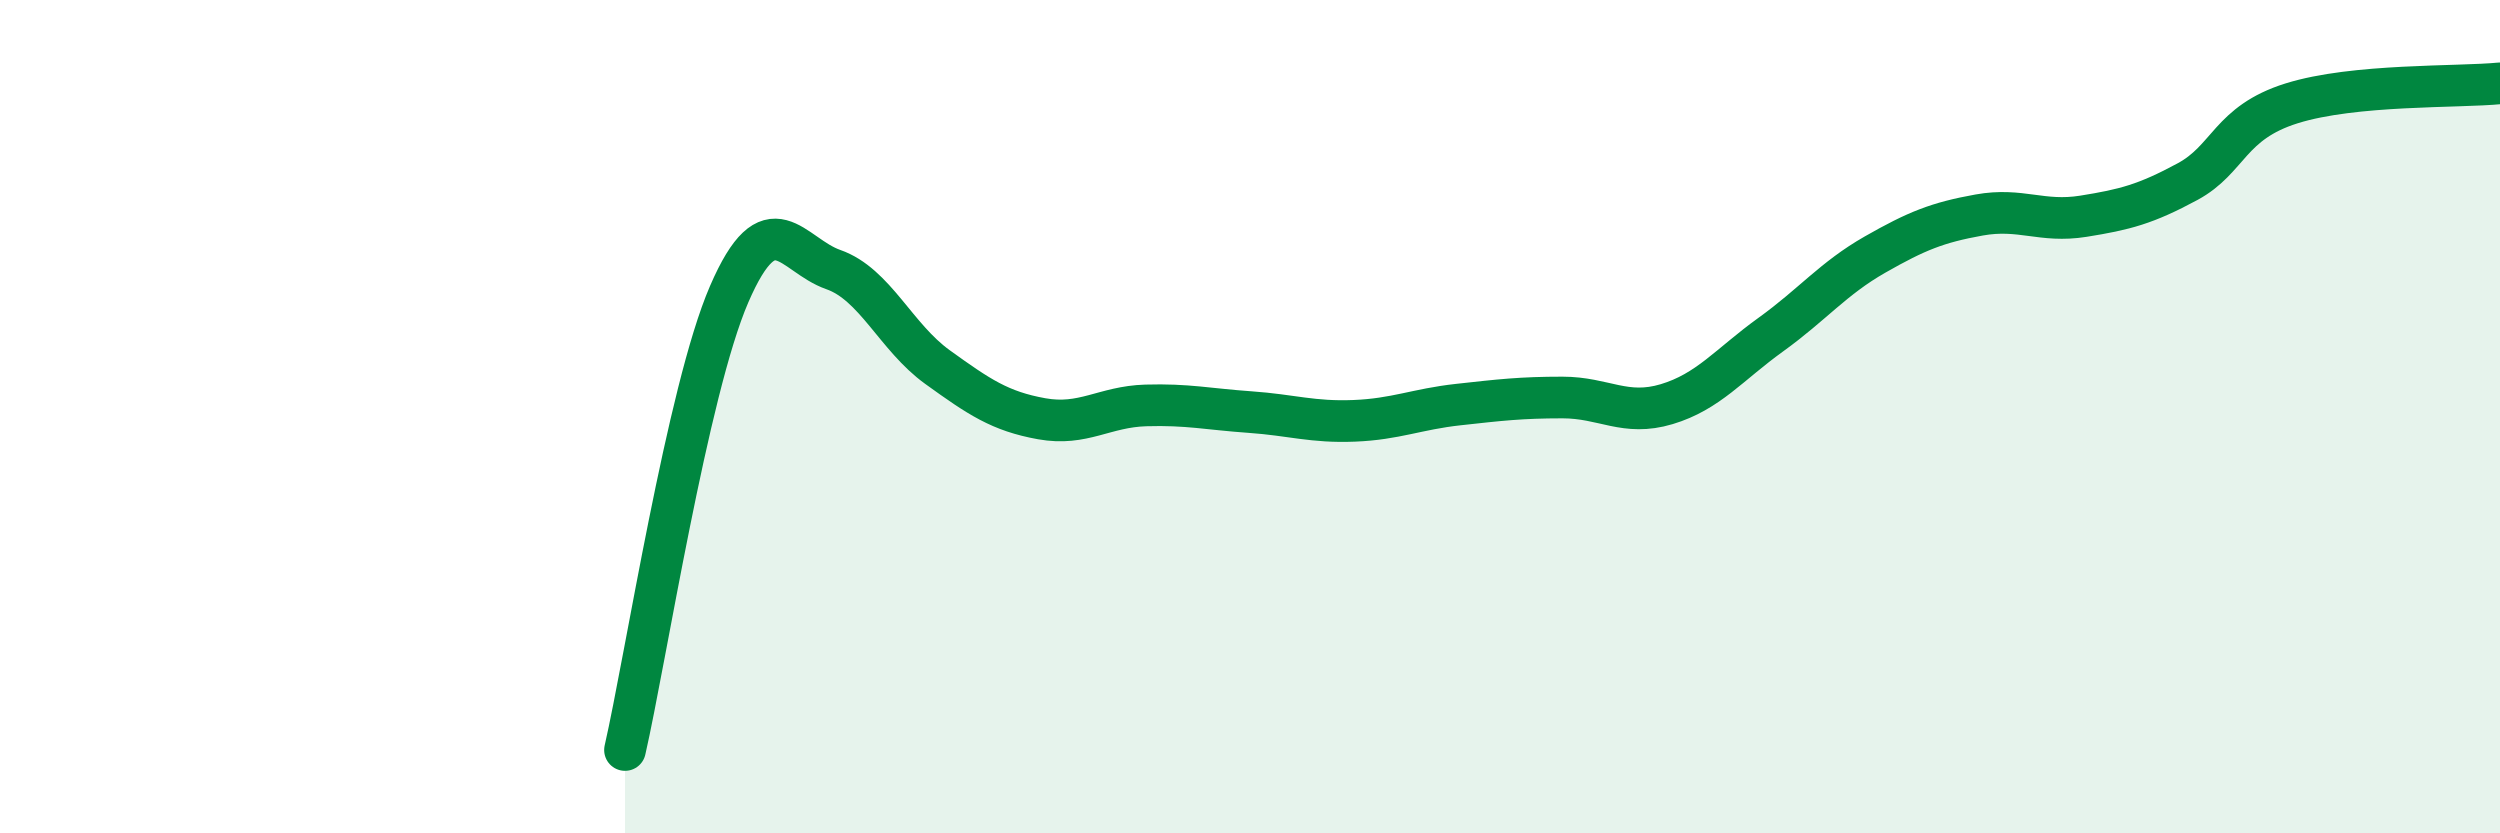
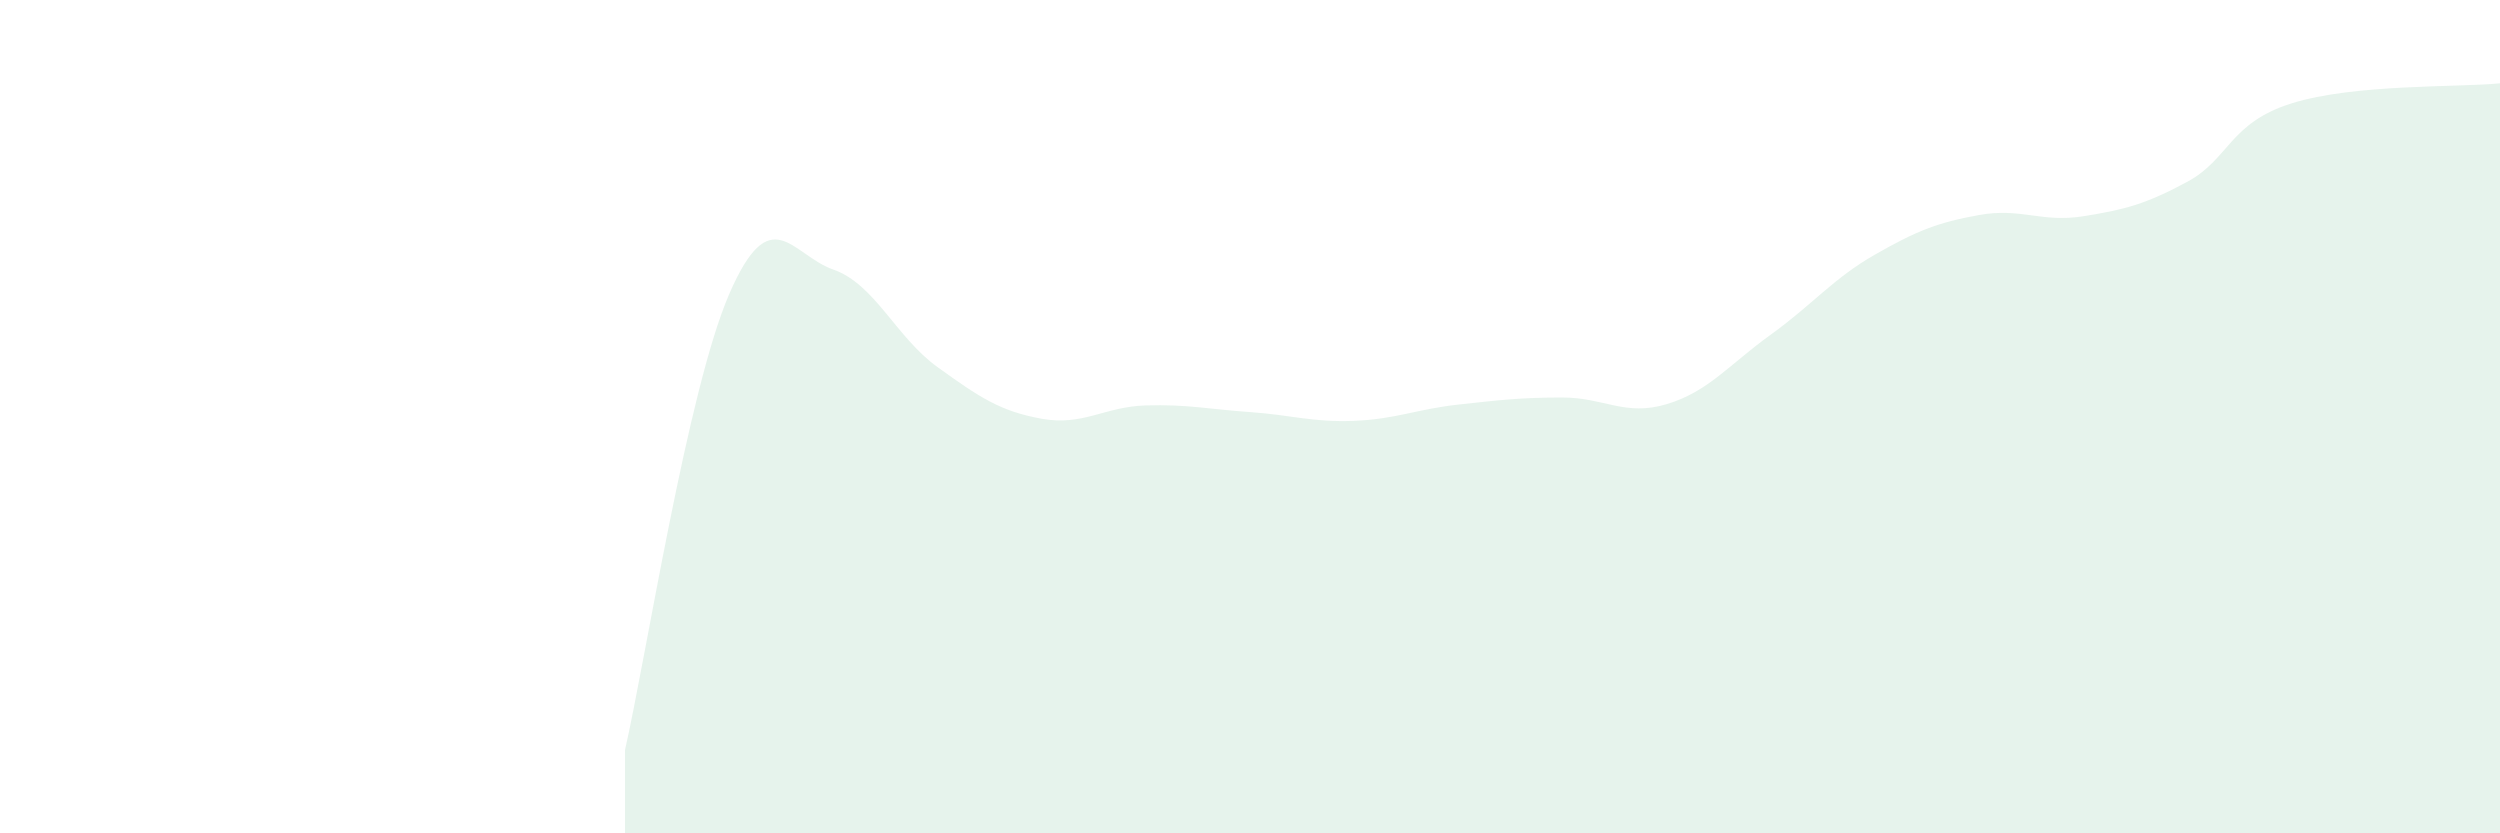
<svg xmlns="http://www.w3.org/2000/svg" width="60" height="20" viewBox="0 0 60 20">
  <path d="M 15,18 C 15.5,15.81 16.5,9.37 17.5,7.06 C 18.5,4.75 19,6.12 20,6.47 C 21,6.82 21.5,8.09 22.5,8.81 C 23.5,9.53 24,9.87 25,10.05 C 26,10.23 26.5,9.76 27.5,9.73 C 28.5,9.7 29,9.82 30,9.89 C 31,9.96 31.5,10.14 32.5,10.1 C 33.5,10.06 34,9.82 35,9.71 C 36,9.6 36.5,9.54 37.5,9.54 C 38.5,9.54 39,10 40,9.7 C 41,9.4 41.5,8.75 42.5,8.03 C 43.5,7.31 44,6.68 45,6.11 C 46,5.54 46.5,5.34 47.5,5.16 C 48.5,4.98 49,5.35 50,5.19 C 51,5.03 51.5,4.9 52.5,4.36 C 53.5,3.82 53.5,2.95 55,2.48 C 56.5,2.01 59,2.1 60,2L60 20L15 20Z" fill="#008740" opacity="0.1" stroke-linecap="round" stroke-linejoin="round" />
-   <path d="M 15,18 C 15.5,15.81 16.5,9.37 17.5,7.06 C 18.5,4.75 19,6.12 20,6.47 C 21,6.82 21.5,8.09 22.5,8.81 C 23.5,9.53 24,9.87 25,10.05 C 26,10.23 26.5,9.76 27.5,9.73 C 28.5,9.7 29,9.82 30,9.89 C 31,9.96 31.5,10.14 32.5,10.1 C 33.5,10.06 34,9.82 35,9.71 C 36,9.6 36.5,9.54 37.5,9.54 C 38.5,9.54 39,10 40,9.7 C 41,9.4 41.5,8.75 42.5,8.03 C 43.5,7.31 44,6.68 45,6.11 C 46,5.54 46.5,5.34 47.5,5.16 C 48.5,4.98 49,5.35 50,5.19 C 51,5.03 51.5,4.9 52.5,4.36 C 53.5,3.82 53.5,2.95 55,2.48 C 56.5,2.01 59,2.1 60,2" stroke="#008740" stroke-width="1" fill="none" stroke-linecap="round" stroke-linejoin="round" />
</svg>